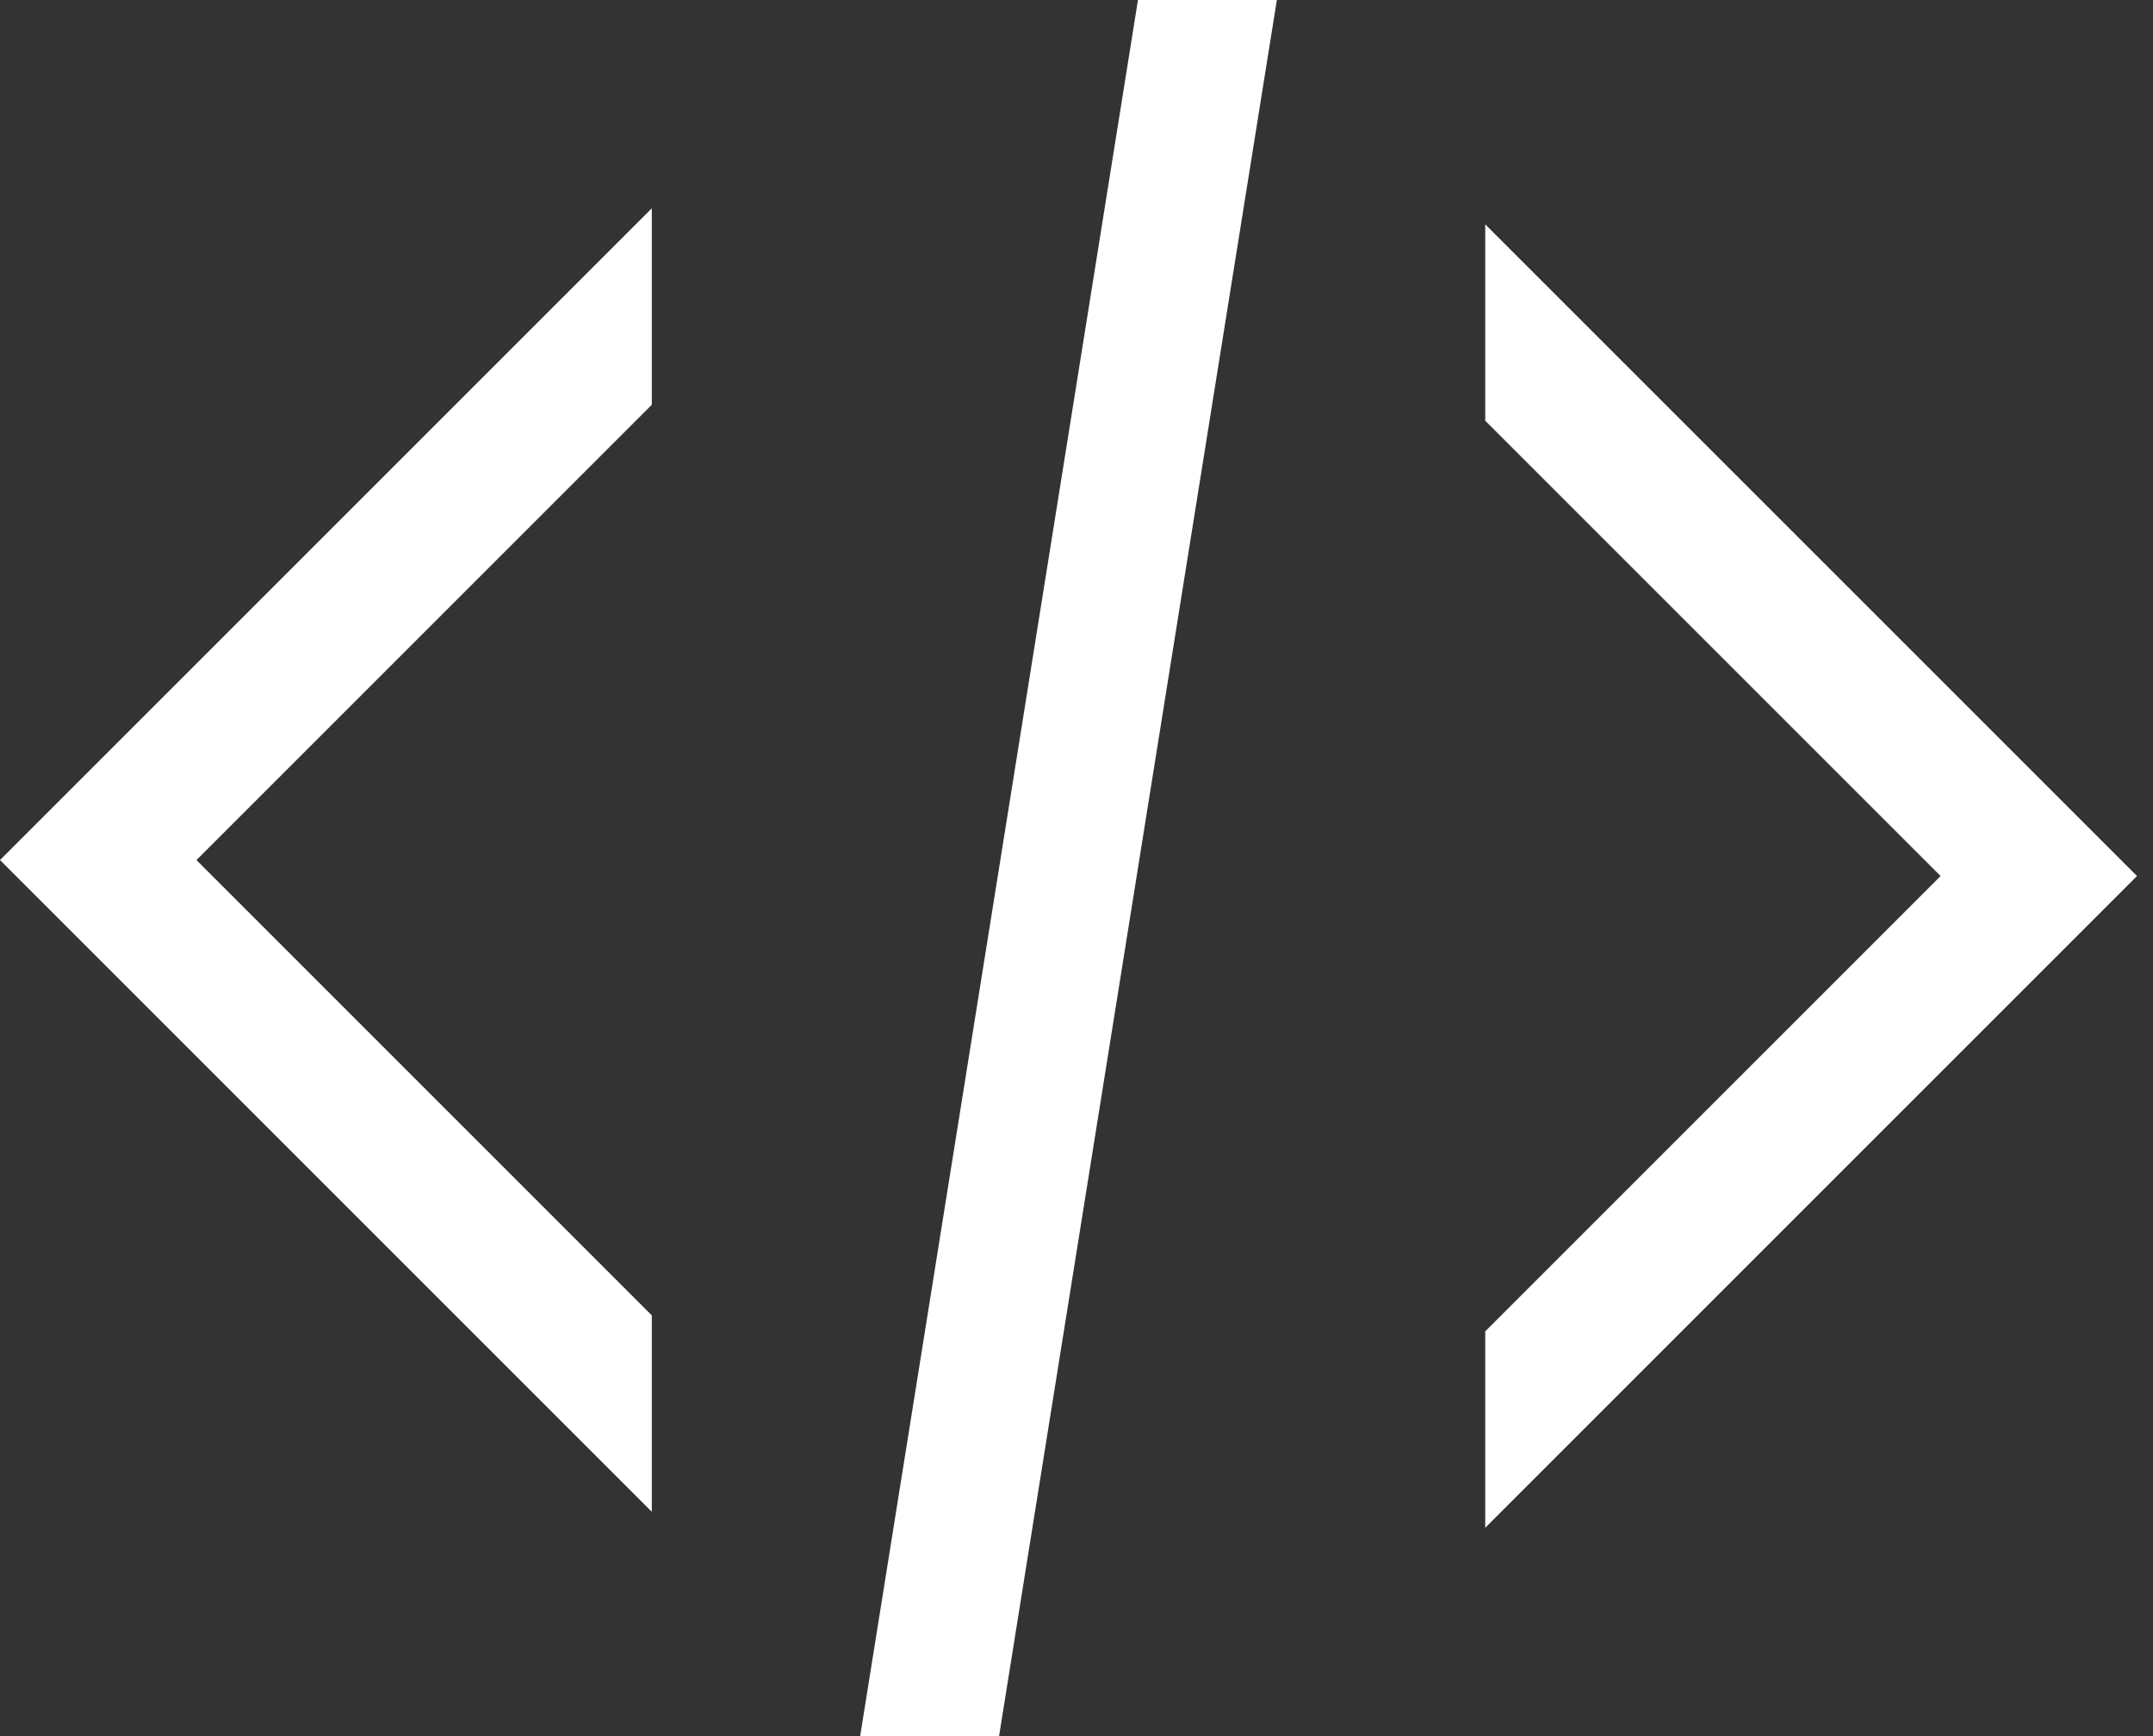
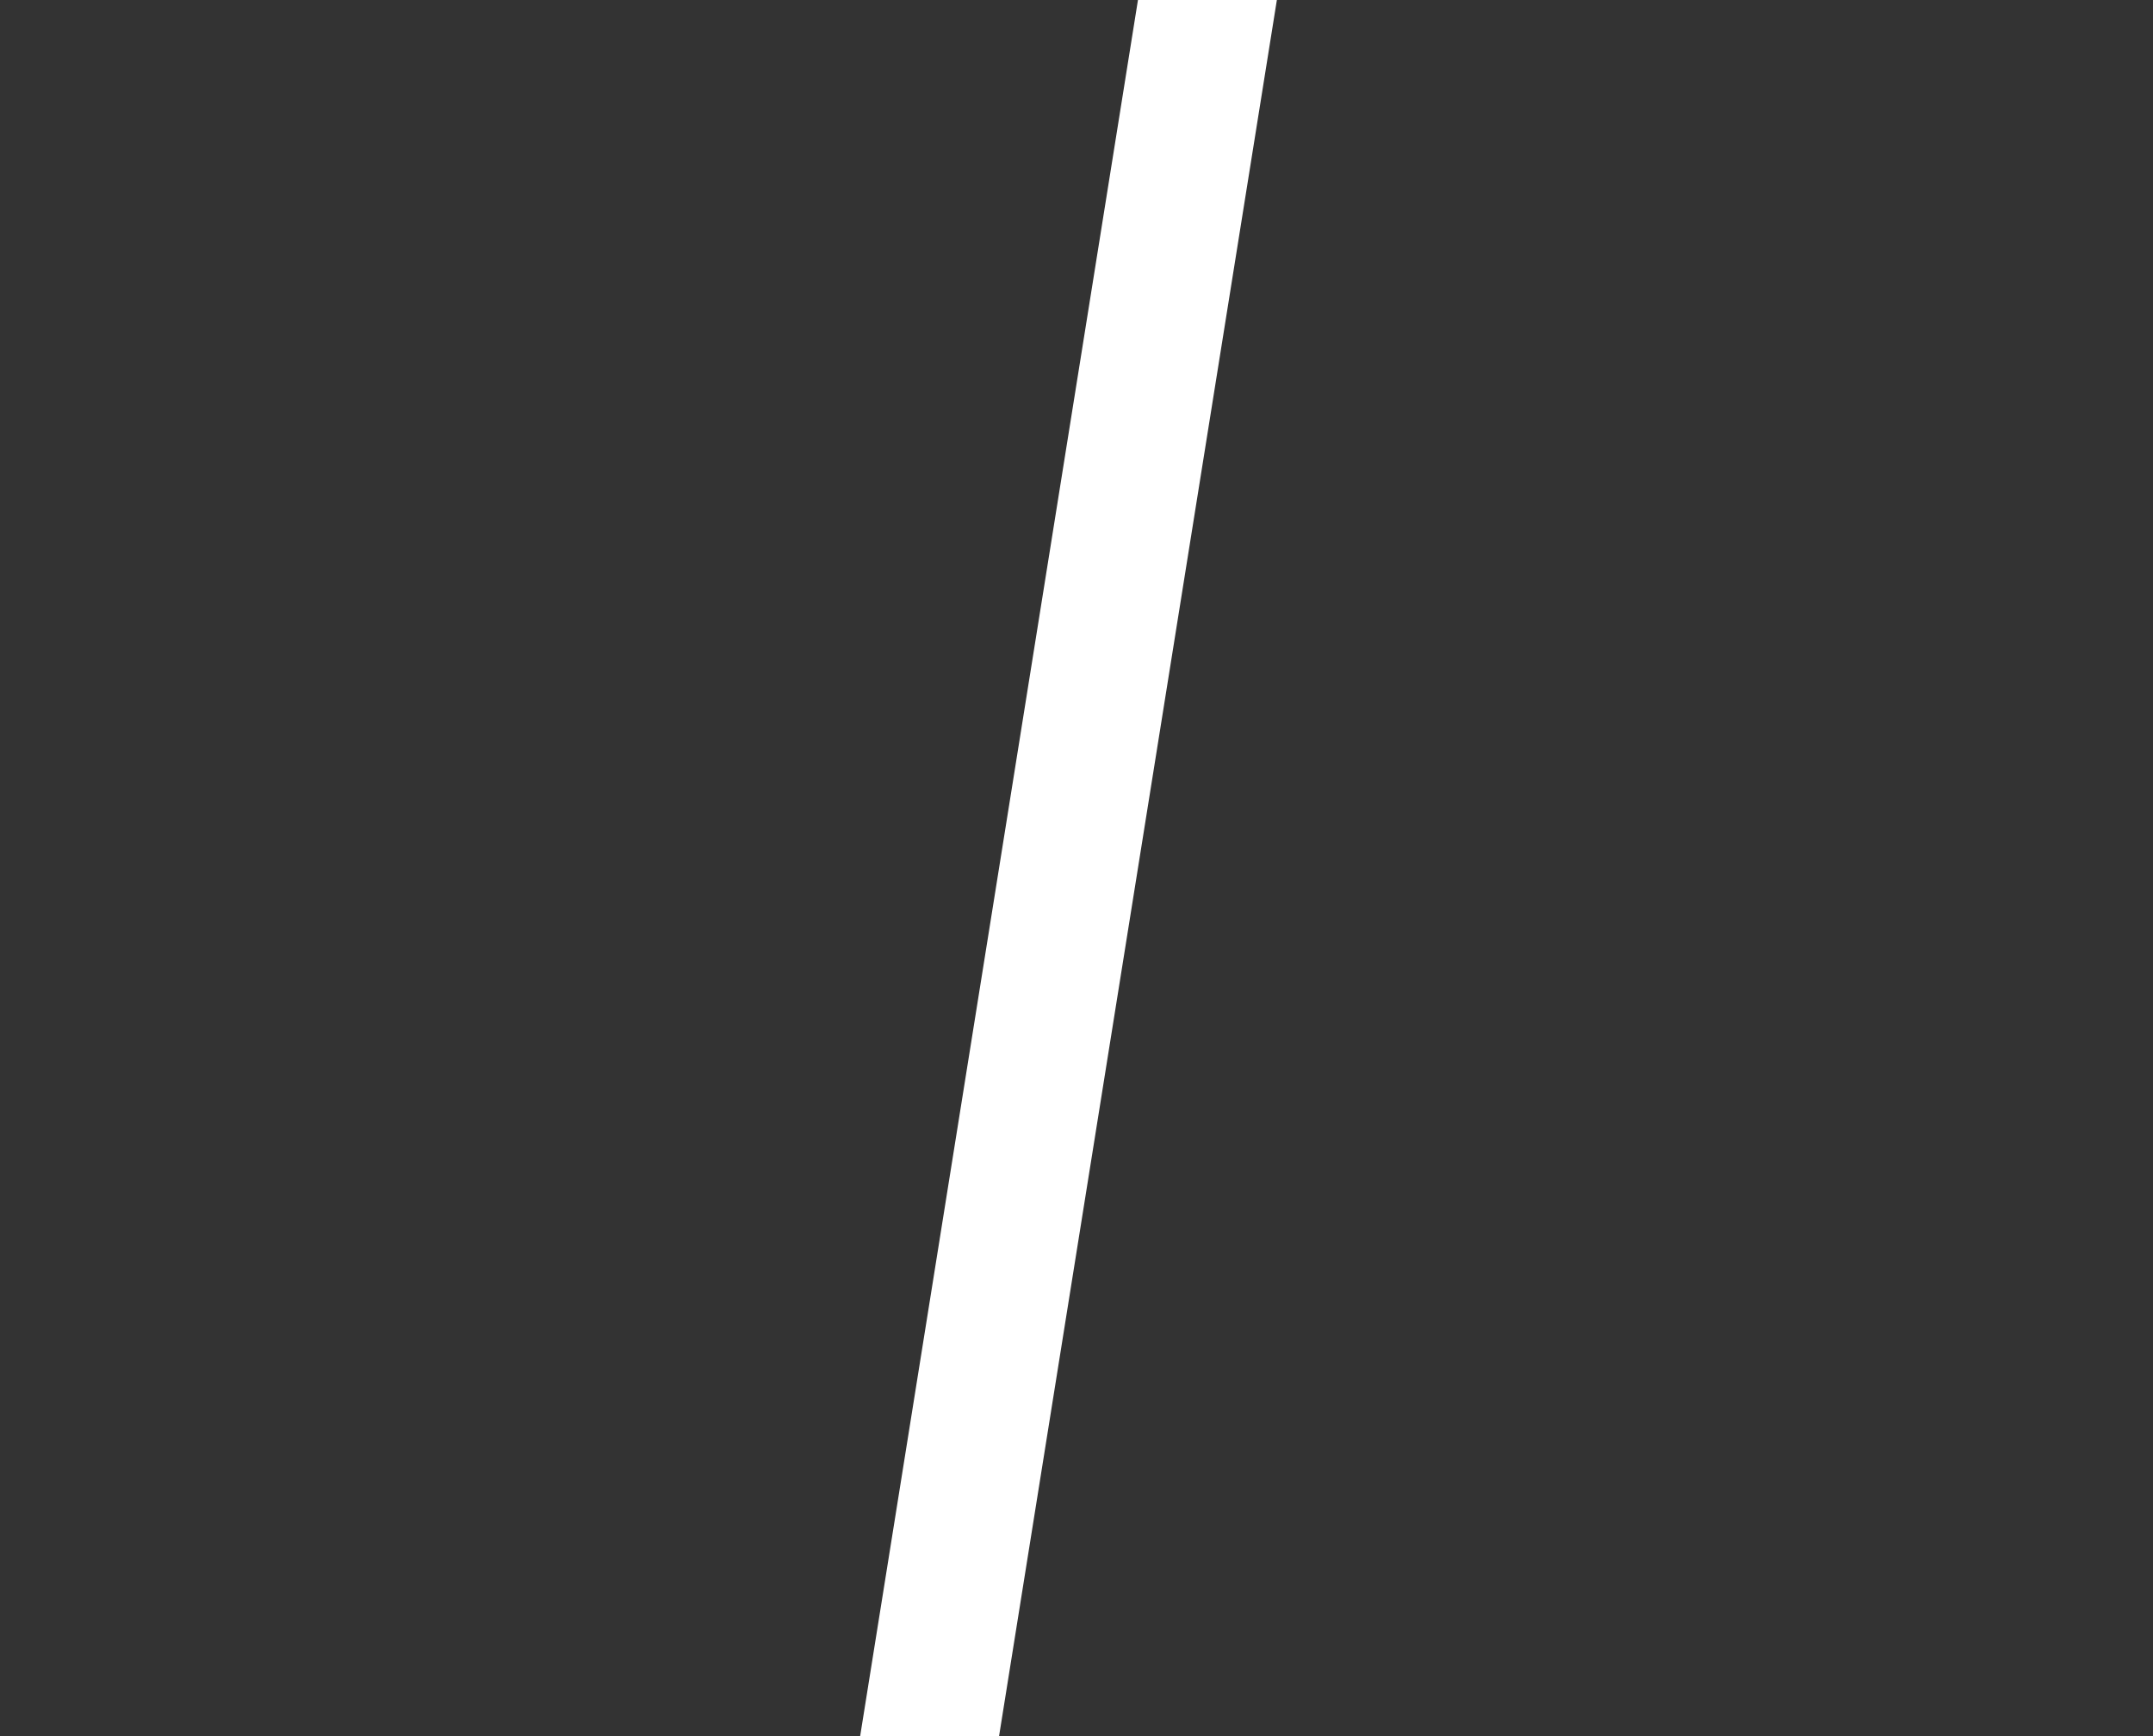
<svg xmlns="http://www.w3.org/2000/svg" width="62" height="50" viewBox="0 0 62 50" fill="none">
  <rect x="0" y="0" width="62" height="50" fill="#333333" stroke="none" />
-   <path d="M18.77 43.539V37.883L5.657 24.77L18.77 11.657V6L0 24.77L18.77 43.539Z" fill="white" />
  <path d="M24.77 50H28.77L36.77 0H32.77L24.77 50Z" fill="white" />
-   <path d="M42.77 6.461V12.117L55.883 25.23L42.77 38.343V44L61.539 25.23L42.77 6.461Z" fill="white" />
</svg>